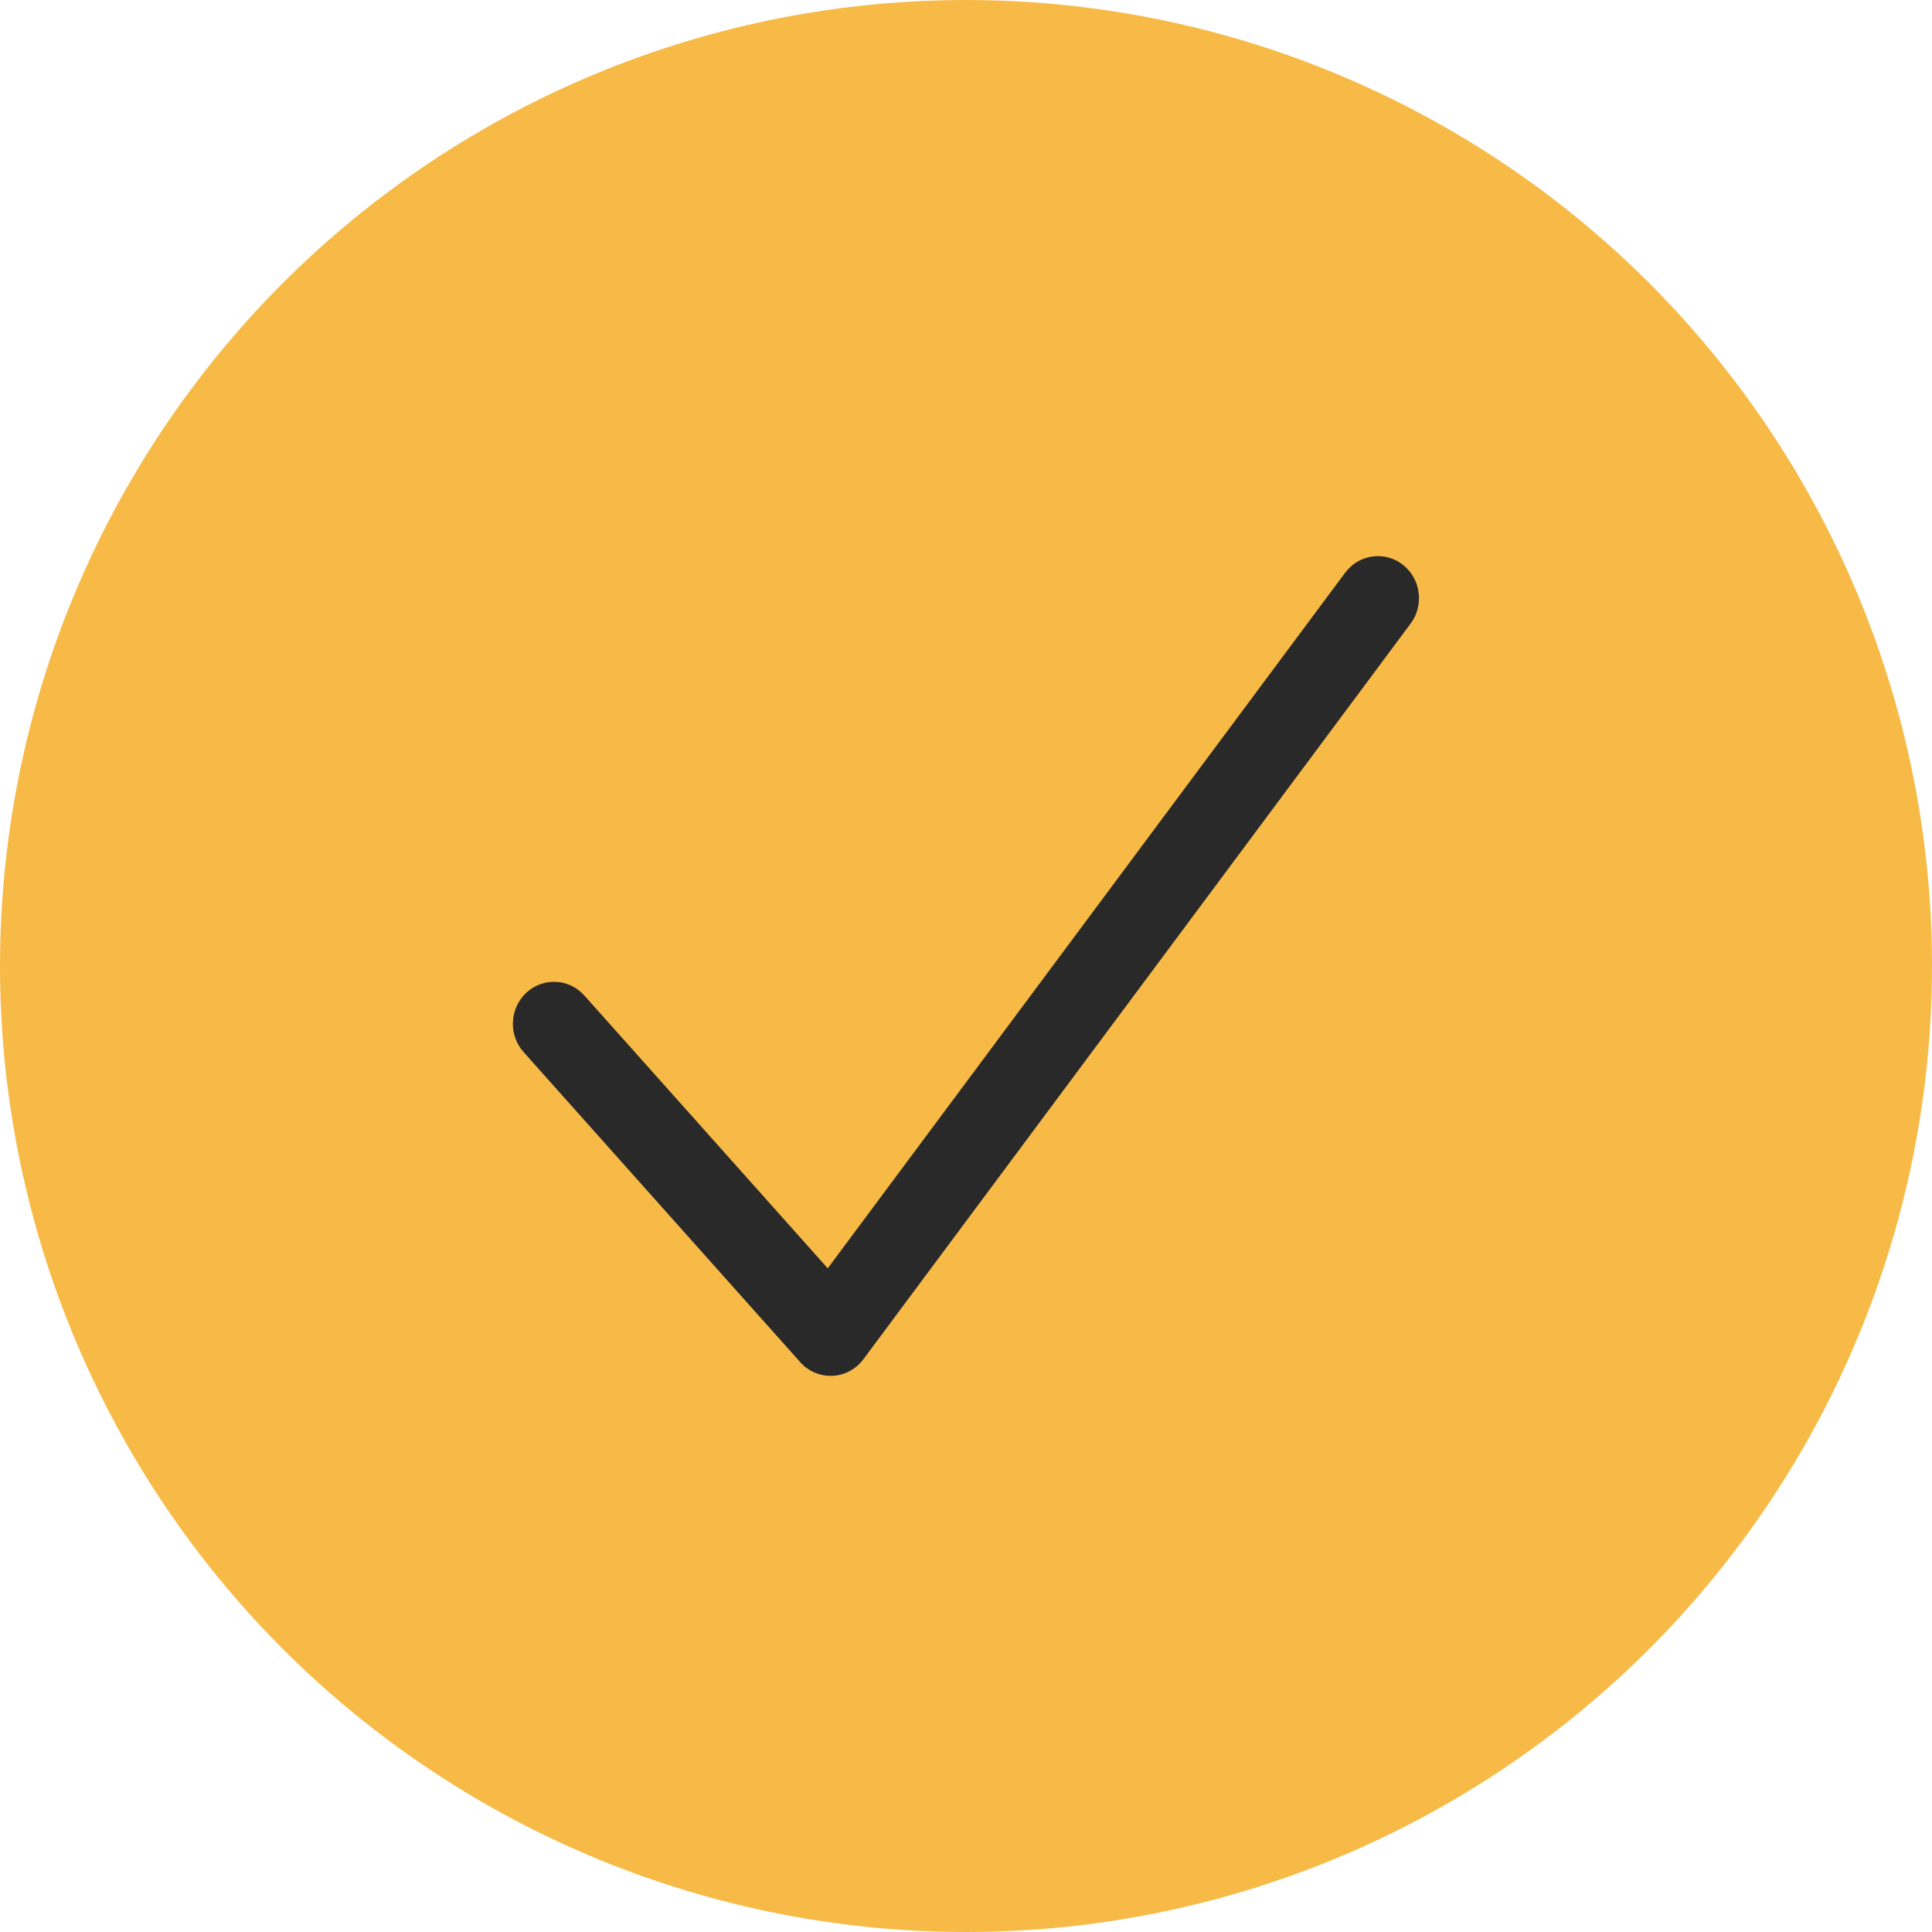
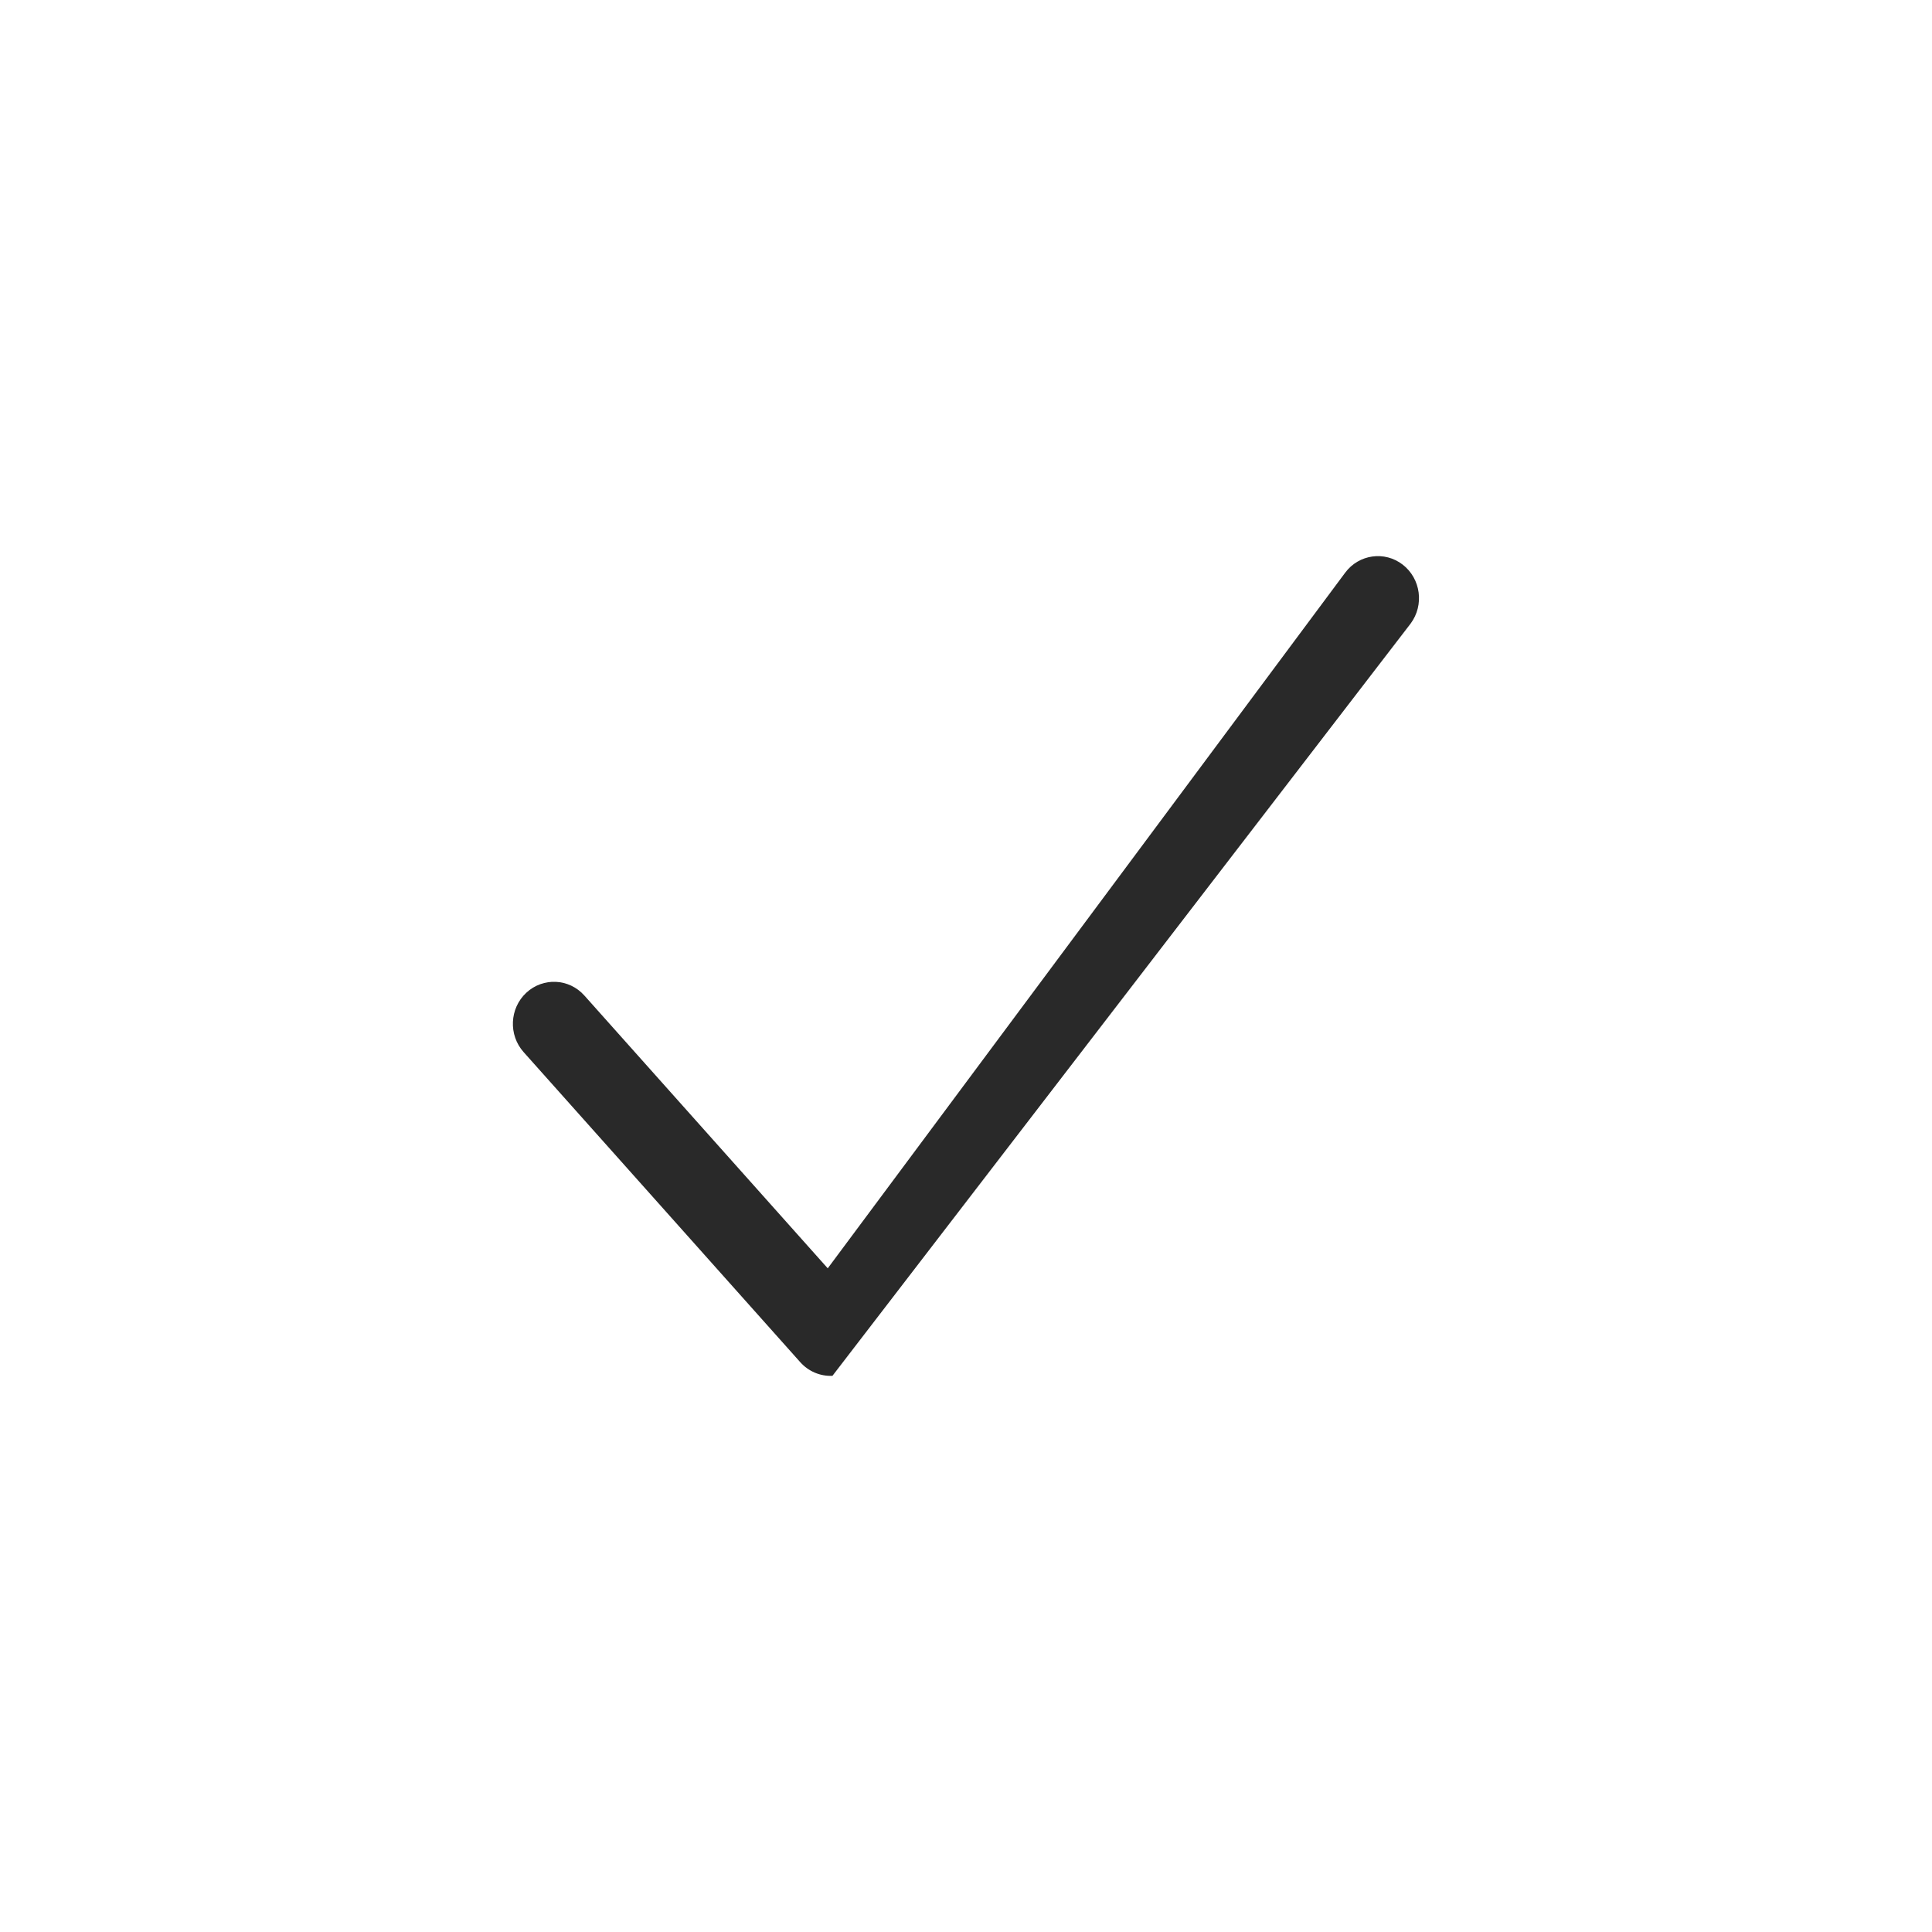
<svg xmlns="http://www.w3.org/2000/svg" style="fill-rule:evenodd;clip-rule:evenodd;stroke-linejoin:round;stroke-miterlimit:2;" version="1.1" viewBox="0 0 48 48" height="48" width="48">
-   <circle style="fill:rgb(247,186,71);" r="24" cy="24" cx="24" />
-   <path style="fill:rgb(41,41,41);" d="M13.009,26.139L19.882,33.843C20.086,34.072 20.379,34.196 20.682,34.182C20.985,34.169 21.266,34.018 21.45,33.771L35.047,15.492C35.388,15.033 35.3,14.378 34.851,14.029C34.403,13.681 33.761,13.77 33.42,14.229L20.565,31.511C20.565,31.511 14.518,24.733 14.518,24.733C14.138,24.307 13.492,24.277 13.075,24.665C12.659,25.053 12.629,25.713 13.009,26.139Z" />
+   <path style="fill:rgb(41,41,41);" d="M13.009,26.139L19.882,33.843C20.086,34.072 20.379,34.196 20.682,34.182L35.047,15.492C35.388,15.033 35.3,14.378 34.851,14.029C34.403,13.681 33.761,13.77 33.42,14.229L20.565,31.511C20.565,31.511 14.518,24.733 14.518,24.733C14.138,24.307 13.492,24.277 13.075,24.665C12.659,25.053 12.629,25.713 13.009,26.139Z" />
</svg>